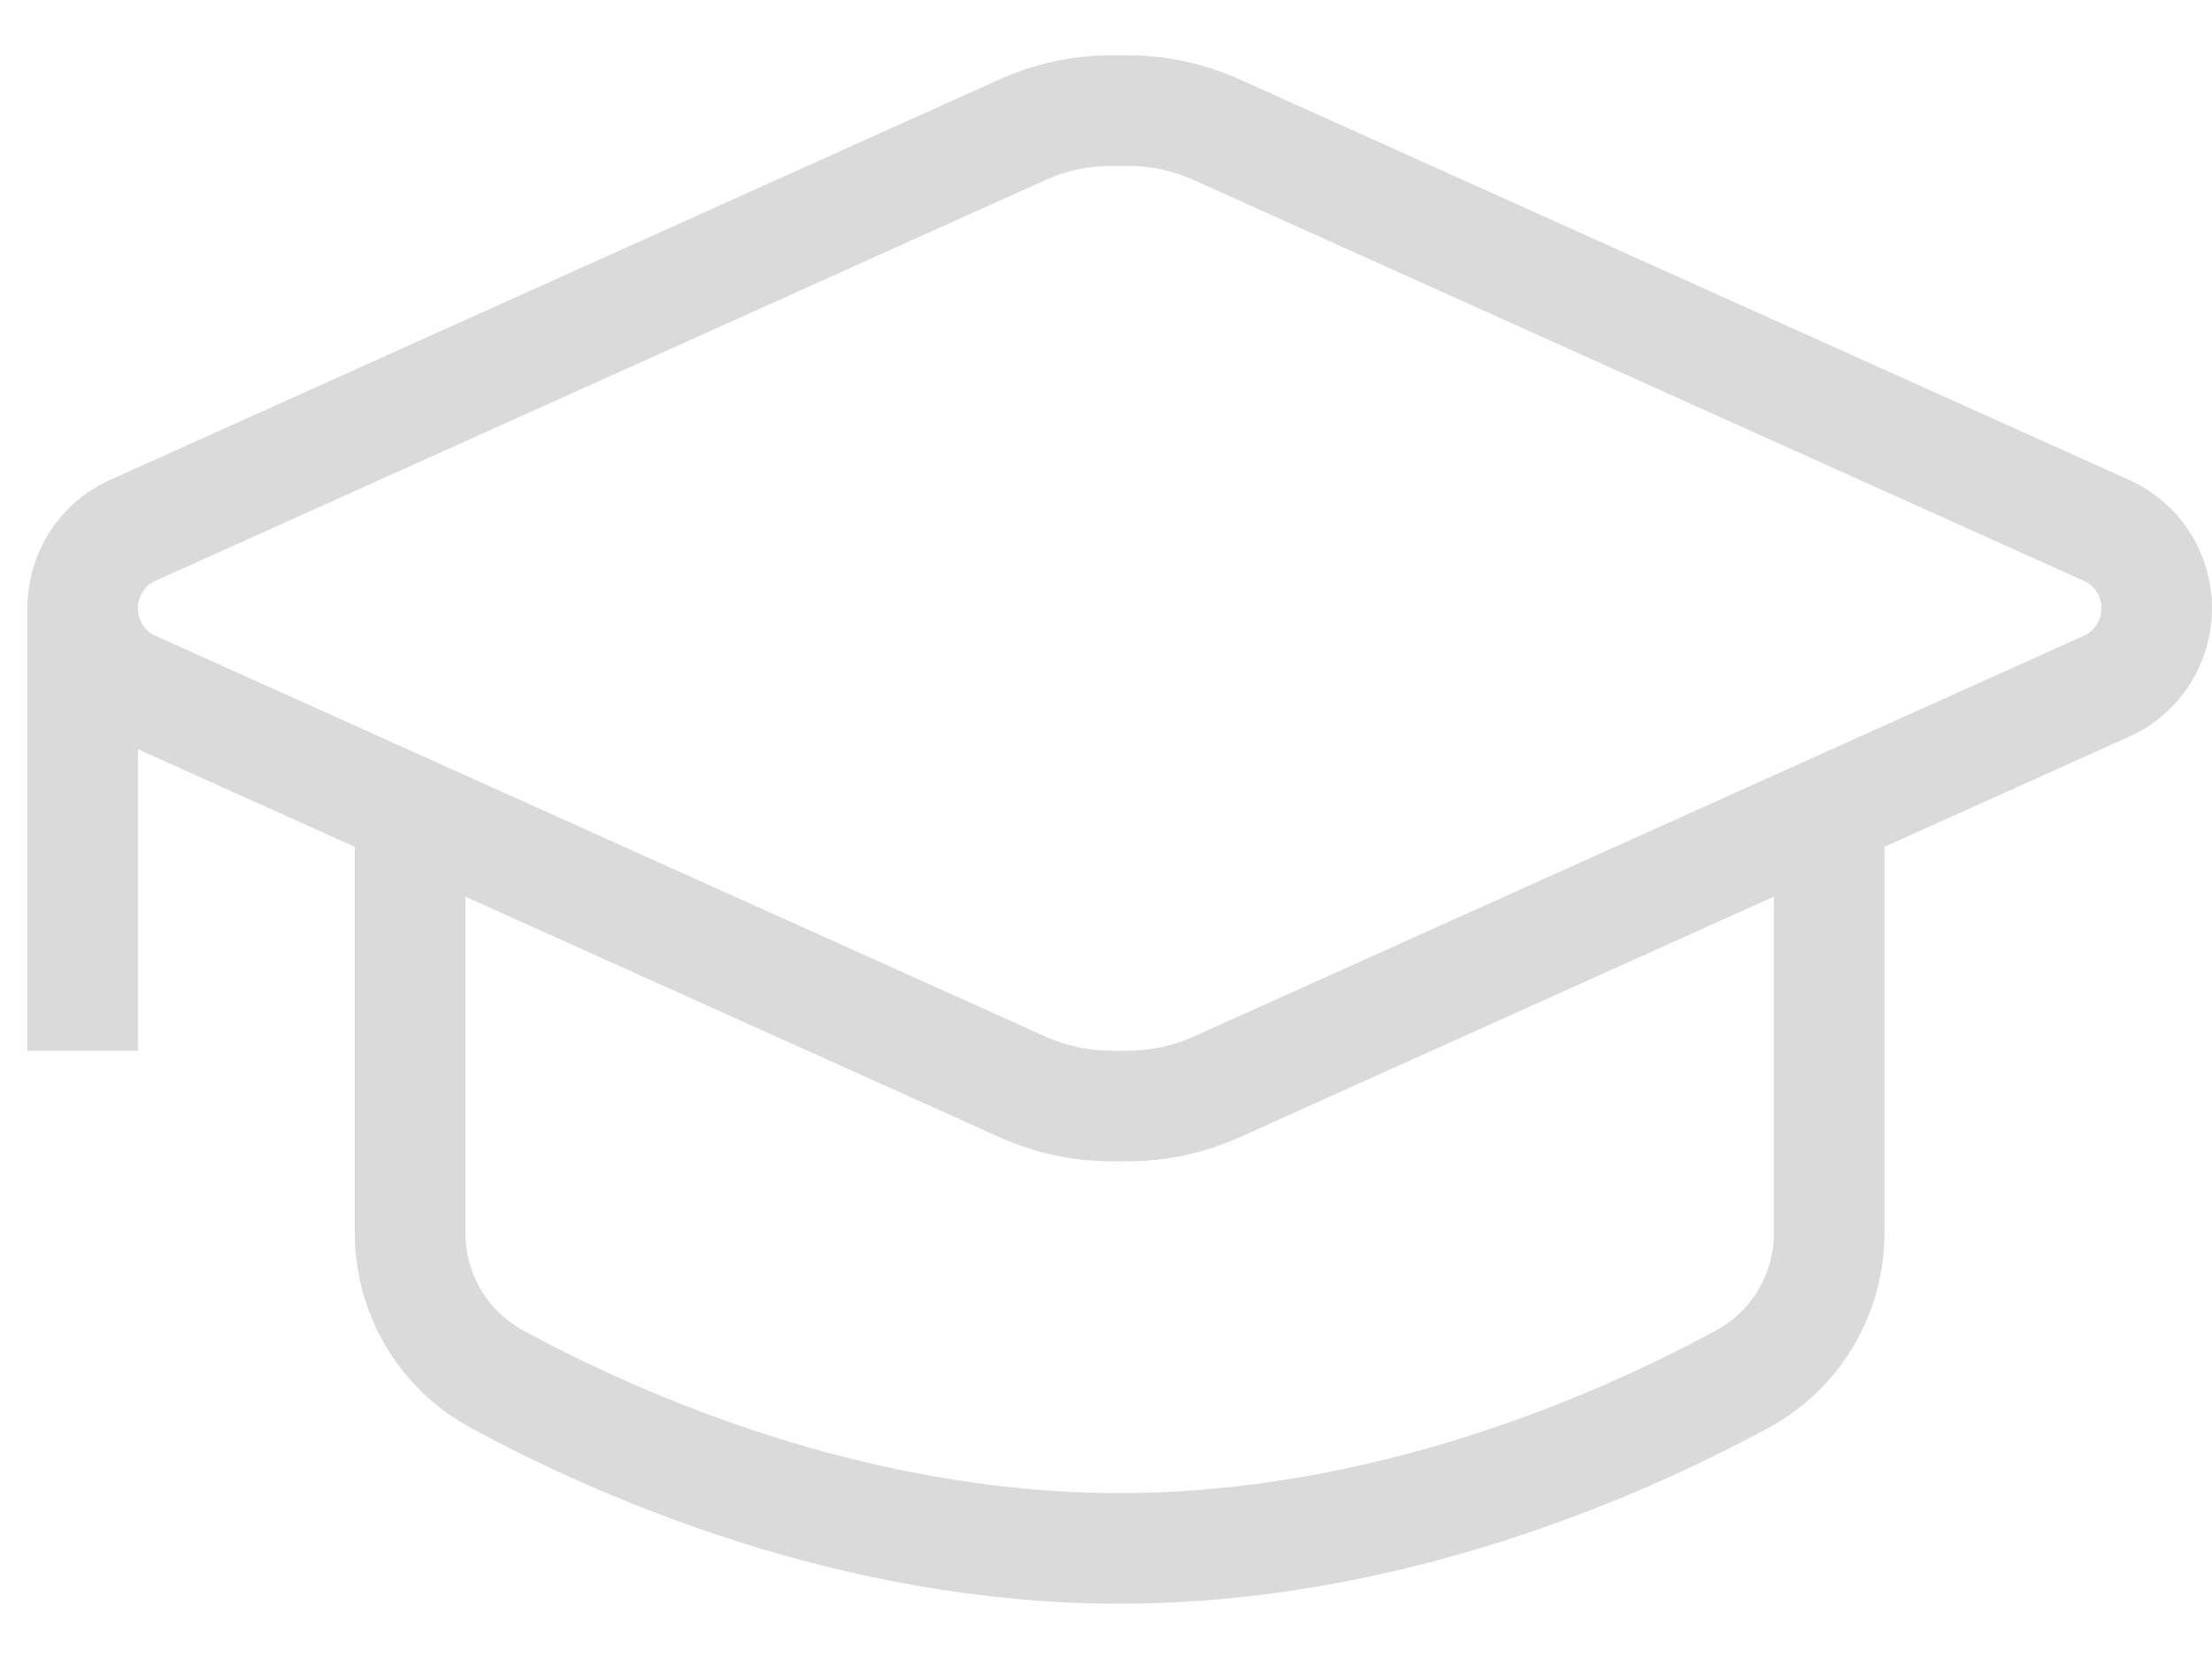
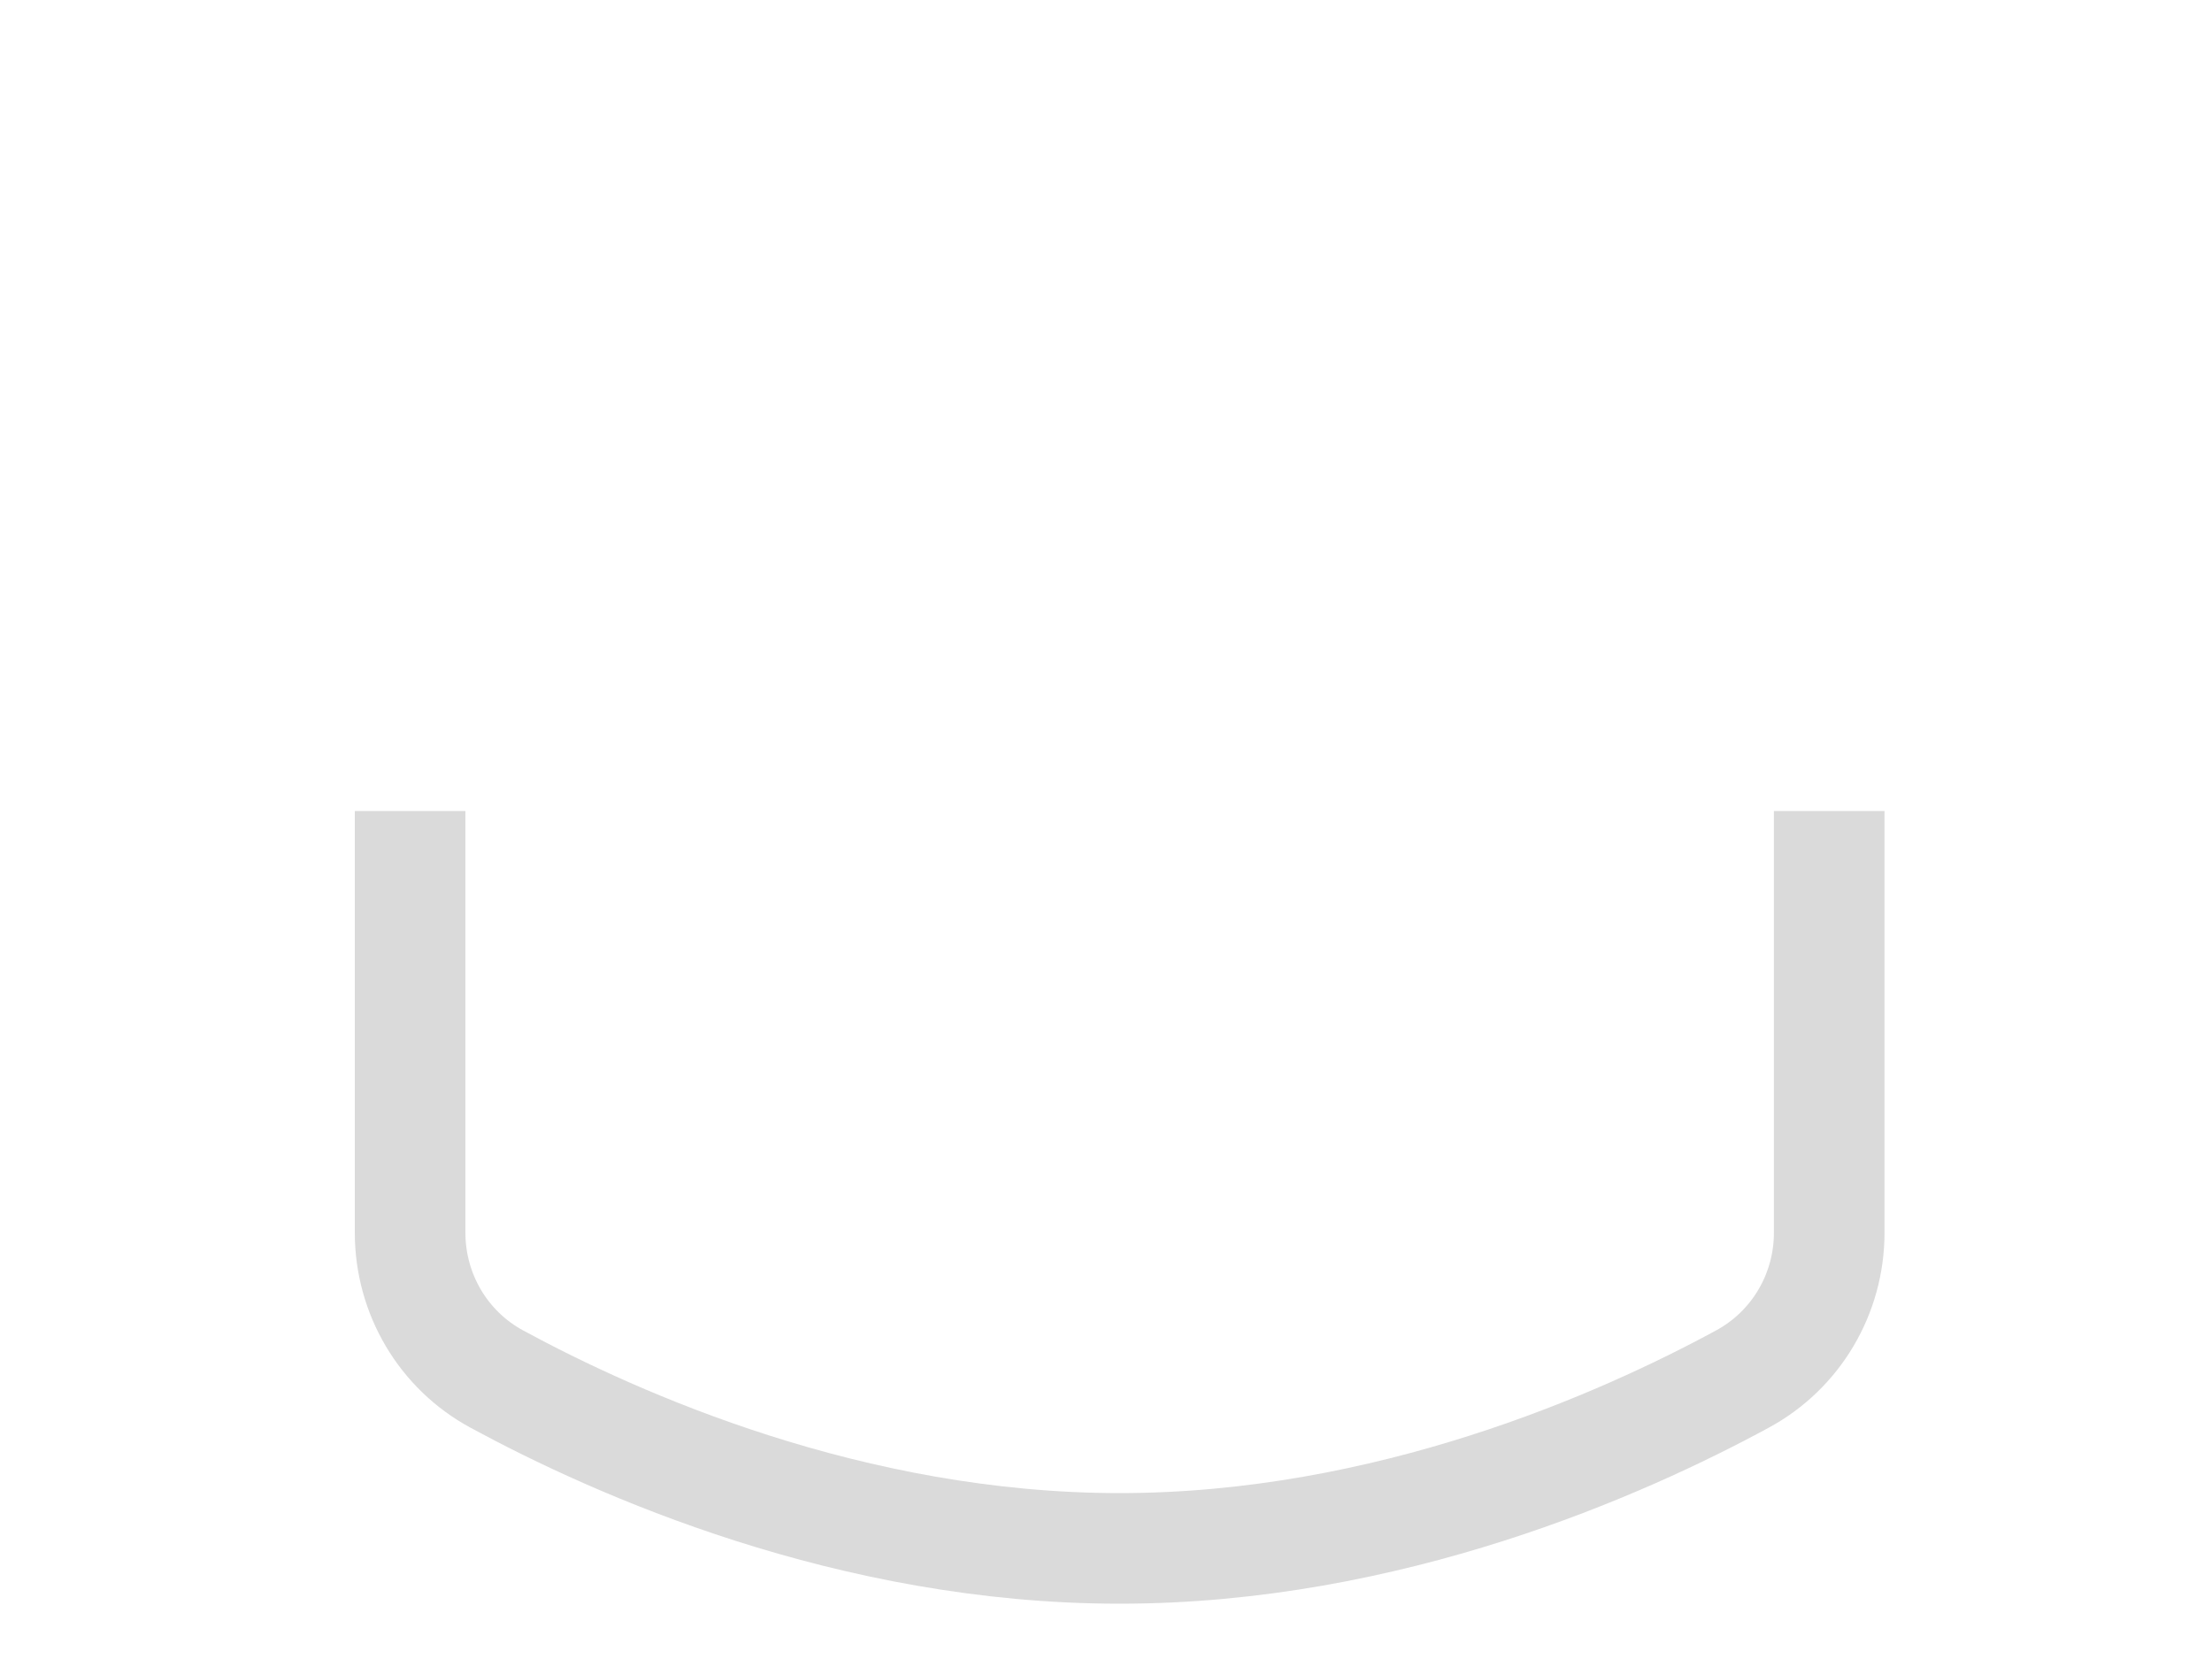
<svg xmlns="http://www.w3.org/2000/svg" width="20" height="15" viewBox="0 0 20 15">
  <g fill="none" fill-rule="evenodd" stroke="#DADADA" transform="translate(.5 1)">
-     <path d="M0.697,5.203 L8.747,8.828 C8.999,8.941 9.273,9 9.548,9 L9.698,9 C9.974,9 10.247,8.941 10.499,8.828 L18.549,5.203 C18.823,5.08 19,4.804 19,4.5 C19,4.196 18.823,3.92 18.549,3.797 L10.499,0.172 C10.247,0.059 9.974,0 9.698,0 L9.548,0 C9.273,0 8.999,0.059 8.747,0.172 L0.697,3.797 C0.423,3.92 0.247,4.196 0.247,4.5 C0.247,4.804 0.423,5.08 0.697,5.203 Z" />
-     <line x1=".247" x2=".247" y1="4.5" y2="8.5" />
    <path d="M3.208,6.333 L3.208,10.145 C3.208,10.7 3.508,11.207 3.992,11.469 C5.081,12.06 7.195,13 9.623,13 C12.052,13 14.165,12.06 15.254,11.469 C15.738,11.207 16.039,10.7 16.039,10.145 L16.039,6.333" />
  </g>
</svg>